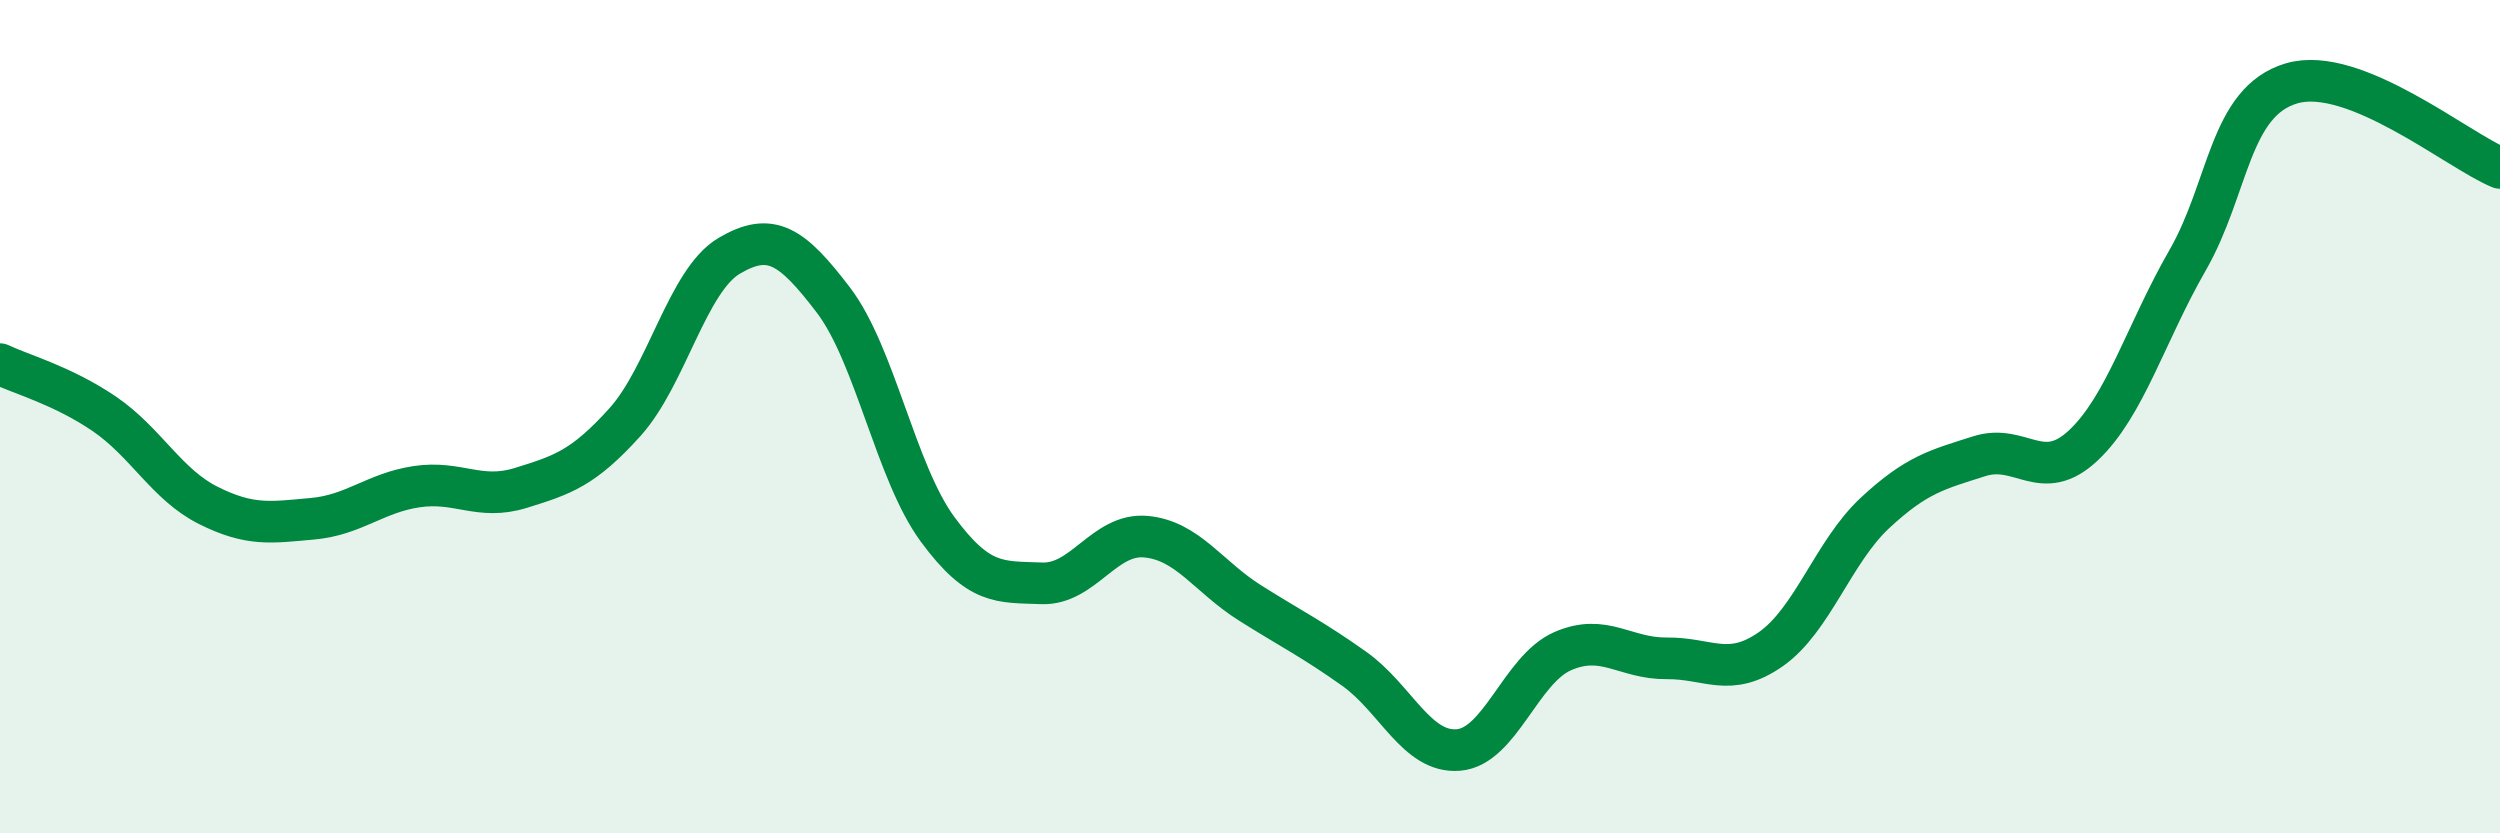
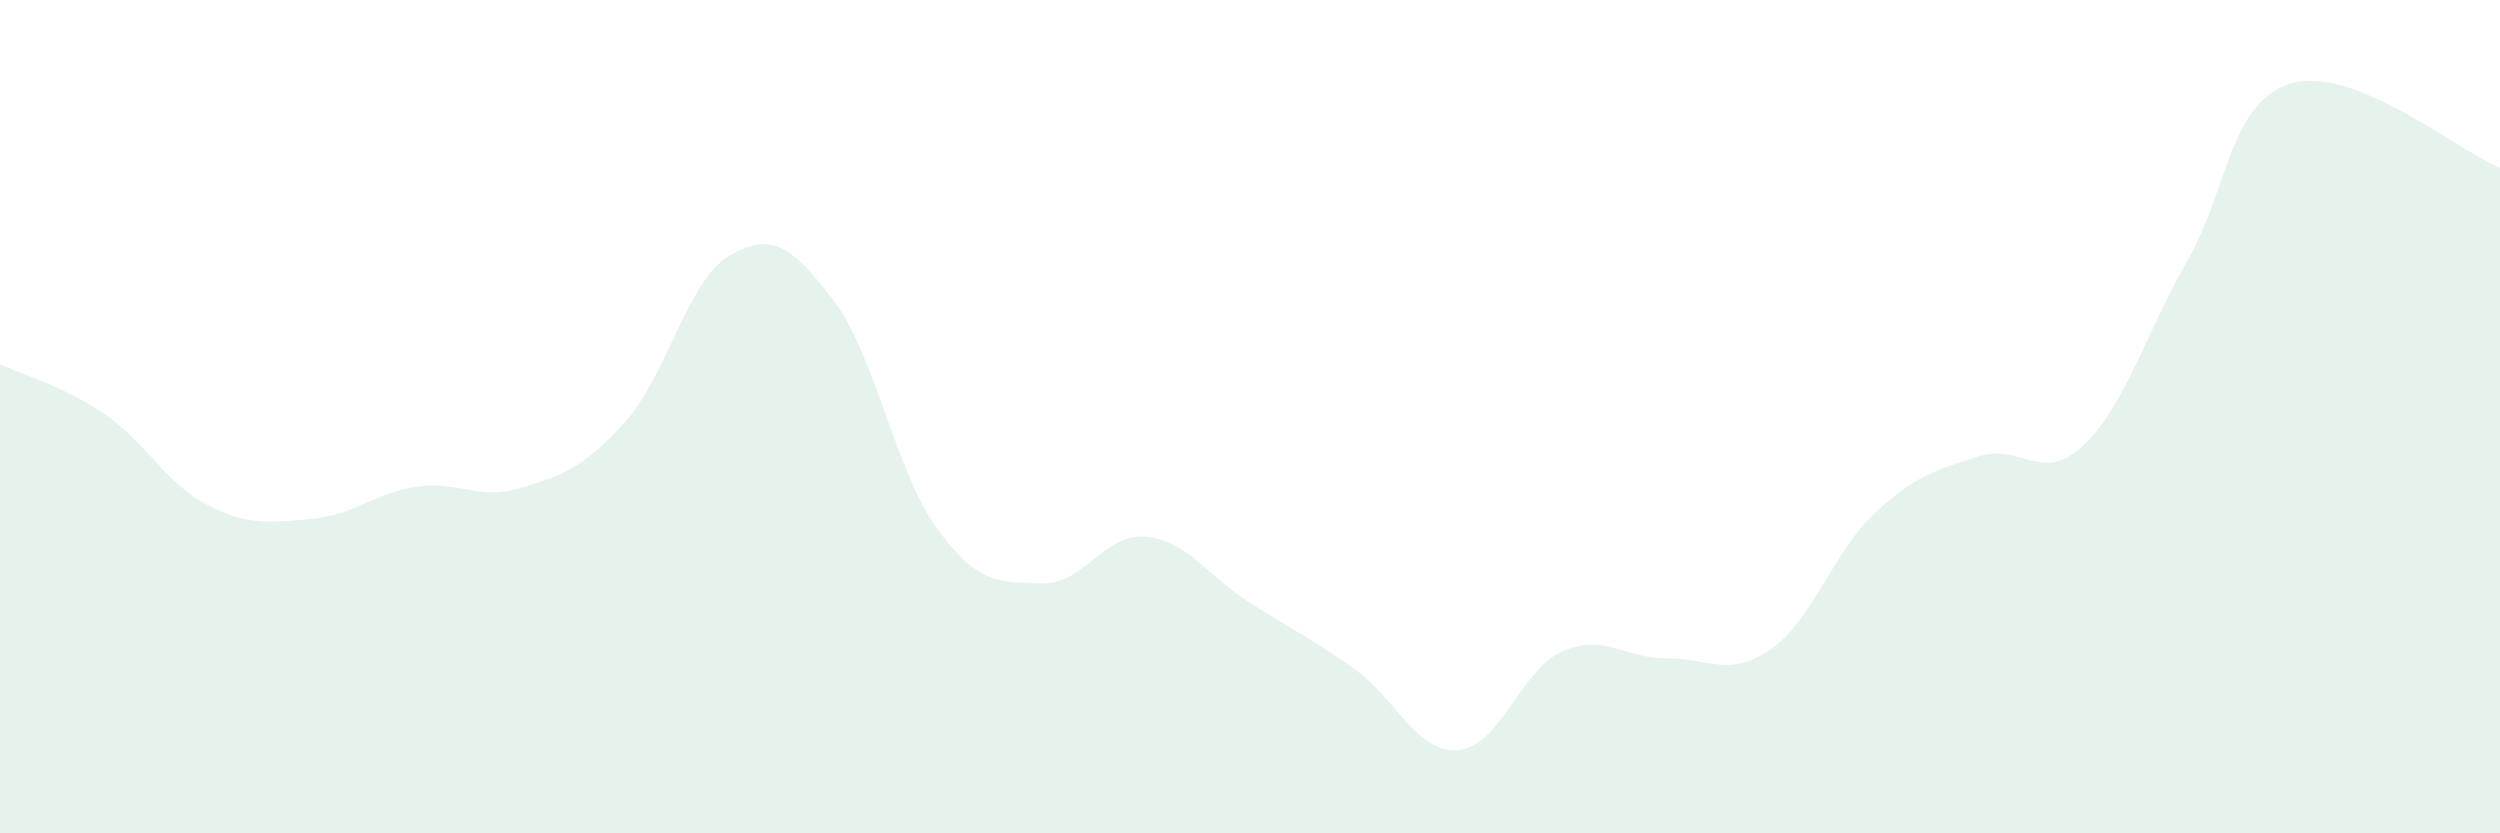
<svg xmlns="http://www.w3.org/2000/svg" width="60" height="20" viewBox="0 0 60 20">
  <path d="M 0,8.74 C 0.5,8.98 1.5,9.25 2.5,9.93 C 3.5,10.61 4,11.63 5,12.13 C 6,12.63 6.5,12.54 7.5,12.45 C 8.5,12.36 9,11.83 10,11.68 C 11,11.53 11.5,12.02 12.5,11.71 C 13.5,11.4 14,11.24 15,10.13 C 16,9.02 16.5,6.73 17.5,6.14 C 18.5,5.55 19,5.89 20,7.2 C 21,8.51 21.5,11.34 22.5,12.7 C 23.5,14.06 24,13.96 25,14 C 26,14.04 26.5,12.79 27.5,12.88 C 28.5,12.97 29,13.84 30,14.47 C 31,15.1 31.5,15.34 32.5,16.05 C 33.5,16.76 34,18.08 35,18 C 36,17.92 36.5,16.07 37.5,15.63 C 38.5,15.19 39,15.81 40,15.8 C 41,15.79 41.5,16.28 42.5,15.58 C 43.5,14.88 44,13.24 45,12.31 C 46,11.38 46.5,11.27 47.5,10.95 C 48.5,10.63 49,11.63 50,10.69 C 51,9.75 51.5,7.99 52.5,6.25 C 53.5,4.51 53.5,2.44 55,2 C 56.5,1.56 59,3.62 60,4.03L60 20L0 20Z" fill="#008740" opacity="0.1" stroke-linecap="round" stroke-linejoin="round" />
-   <path d="M 0,8.74 C 0.5,8.98 1.5,9.25 2.5,9.93 C 3.5,10.61 4,11.63 5,12.13 C 6,12.63 6.5,12.54 7.5,12.45 C 8.5,12.36 9,11.83 10,11.68 C 11,11.53 11.5,12.02 12.5,11.71 C 13.5,11.4 14,11.24 15,10.13 C 16,9.02 16.5,6.73 17.5,6.14 C 18.5,5.55 19,5.89 20,7.2 C 21,8.51 21.5,11.34 22.5,12.7 C 23.5,14.06 24,13.96 25,14 C 26,14.04 26.5,12.79 27.5,12.88 C 28.5,12.97 29,13.84 30,14.47 C 31,15.1 31.5,15.34 32.5,16.05 C 33.5,16.76 34,18.08 35,18 C 36,17.92 36.5,16.07 37.5,15.63 C 38.5,15.19 39,15.81 40,15.8 C 41,15.79 41.5,16.28 42.5,15.58 C 43.5,14.88 44,13.24 45,12.31 C 46,11.38 46.5,11.27 47.5,10.95 C 48.5,10.63 49,11.63 50,10.69 C 51,9.75 51.5,7.99 52.5,6.25 C 53.5,4.51 53.5,2.44 55,2 C 56.5,1.56 59,3.62 60,4.03" stroke="#008740" stroke-width="1" fill="none" stroke-linecap="round" stroke-linejoin="round" />
</svg>